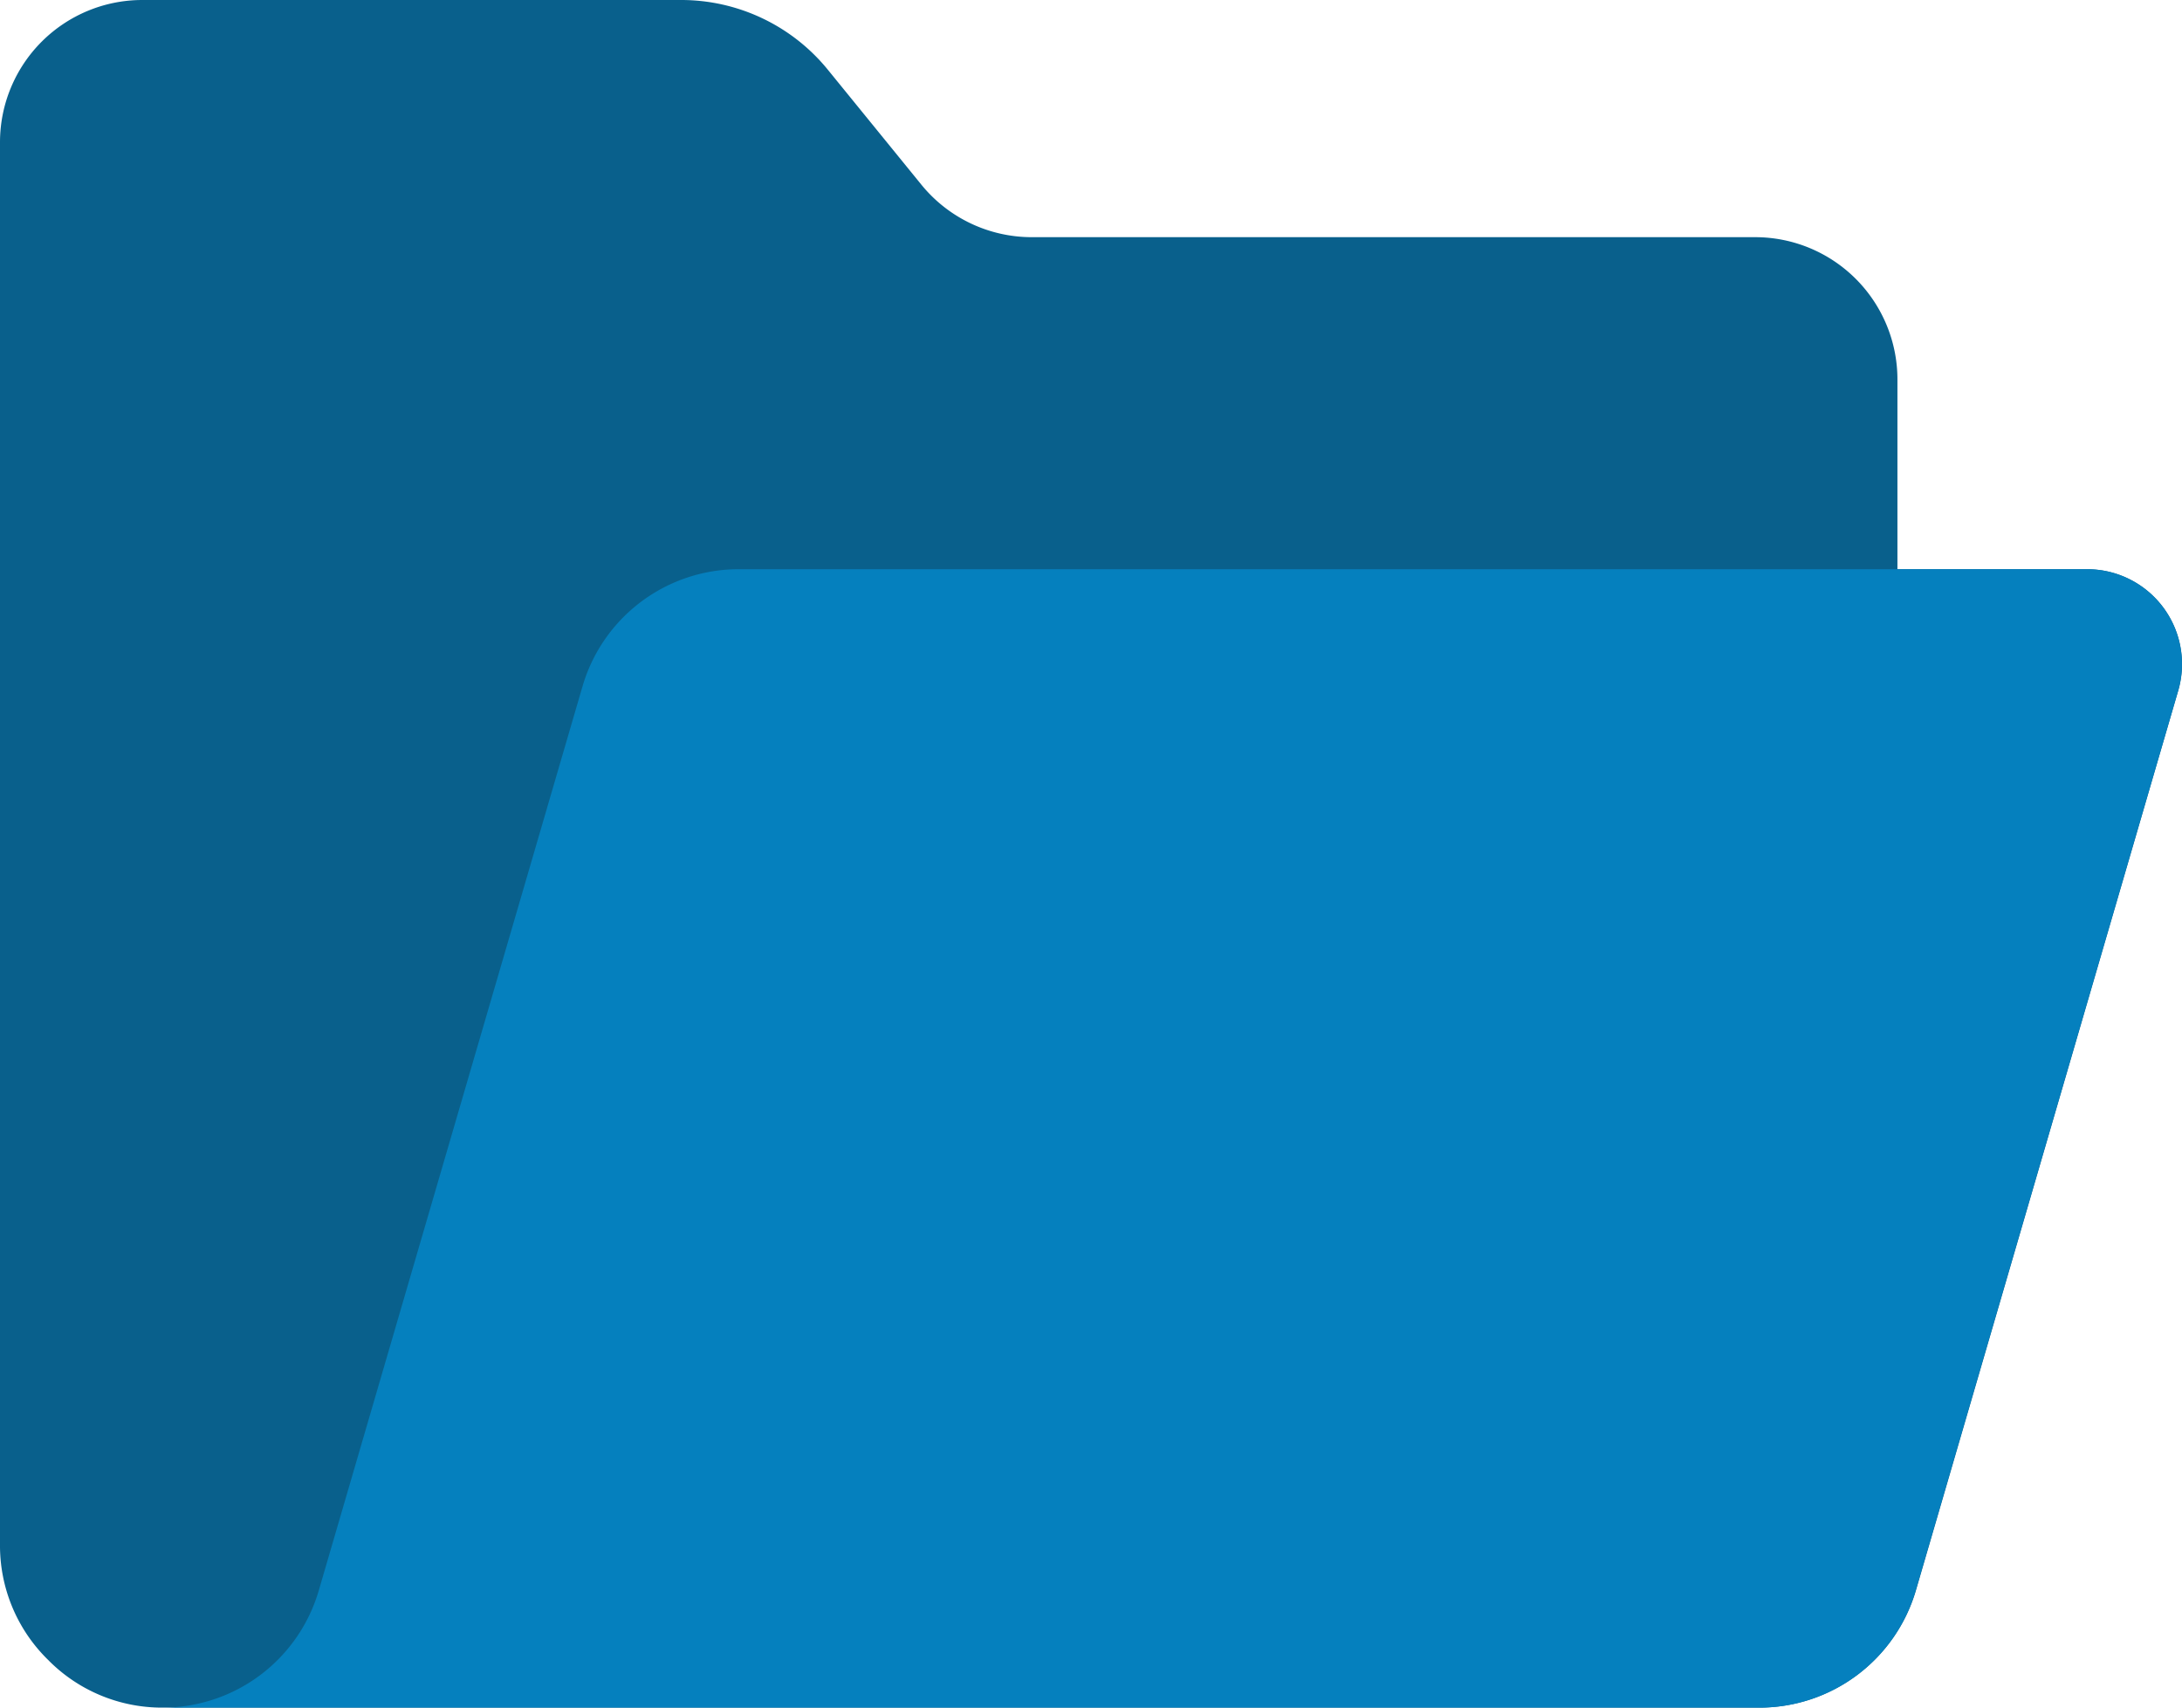
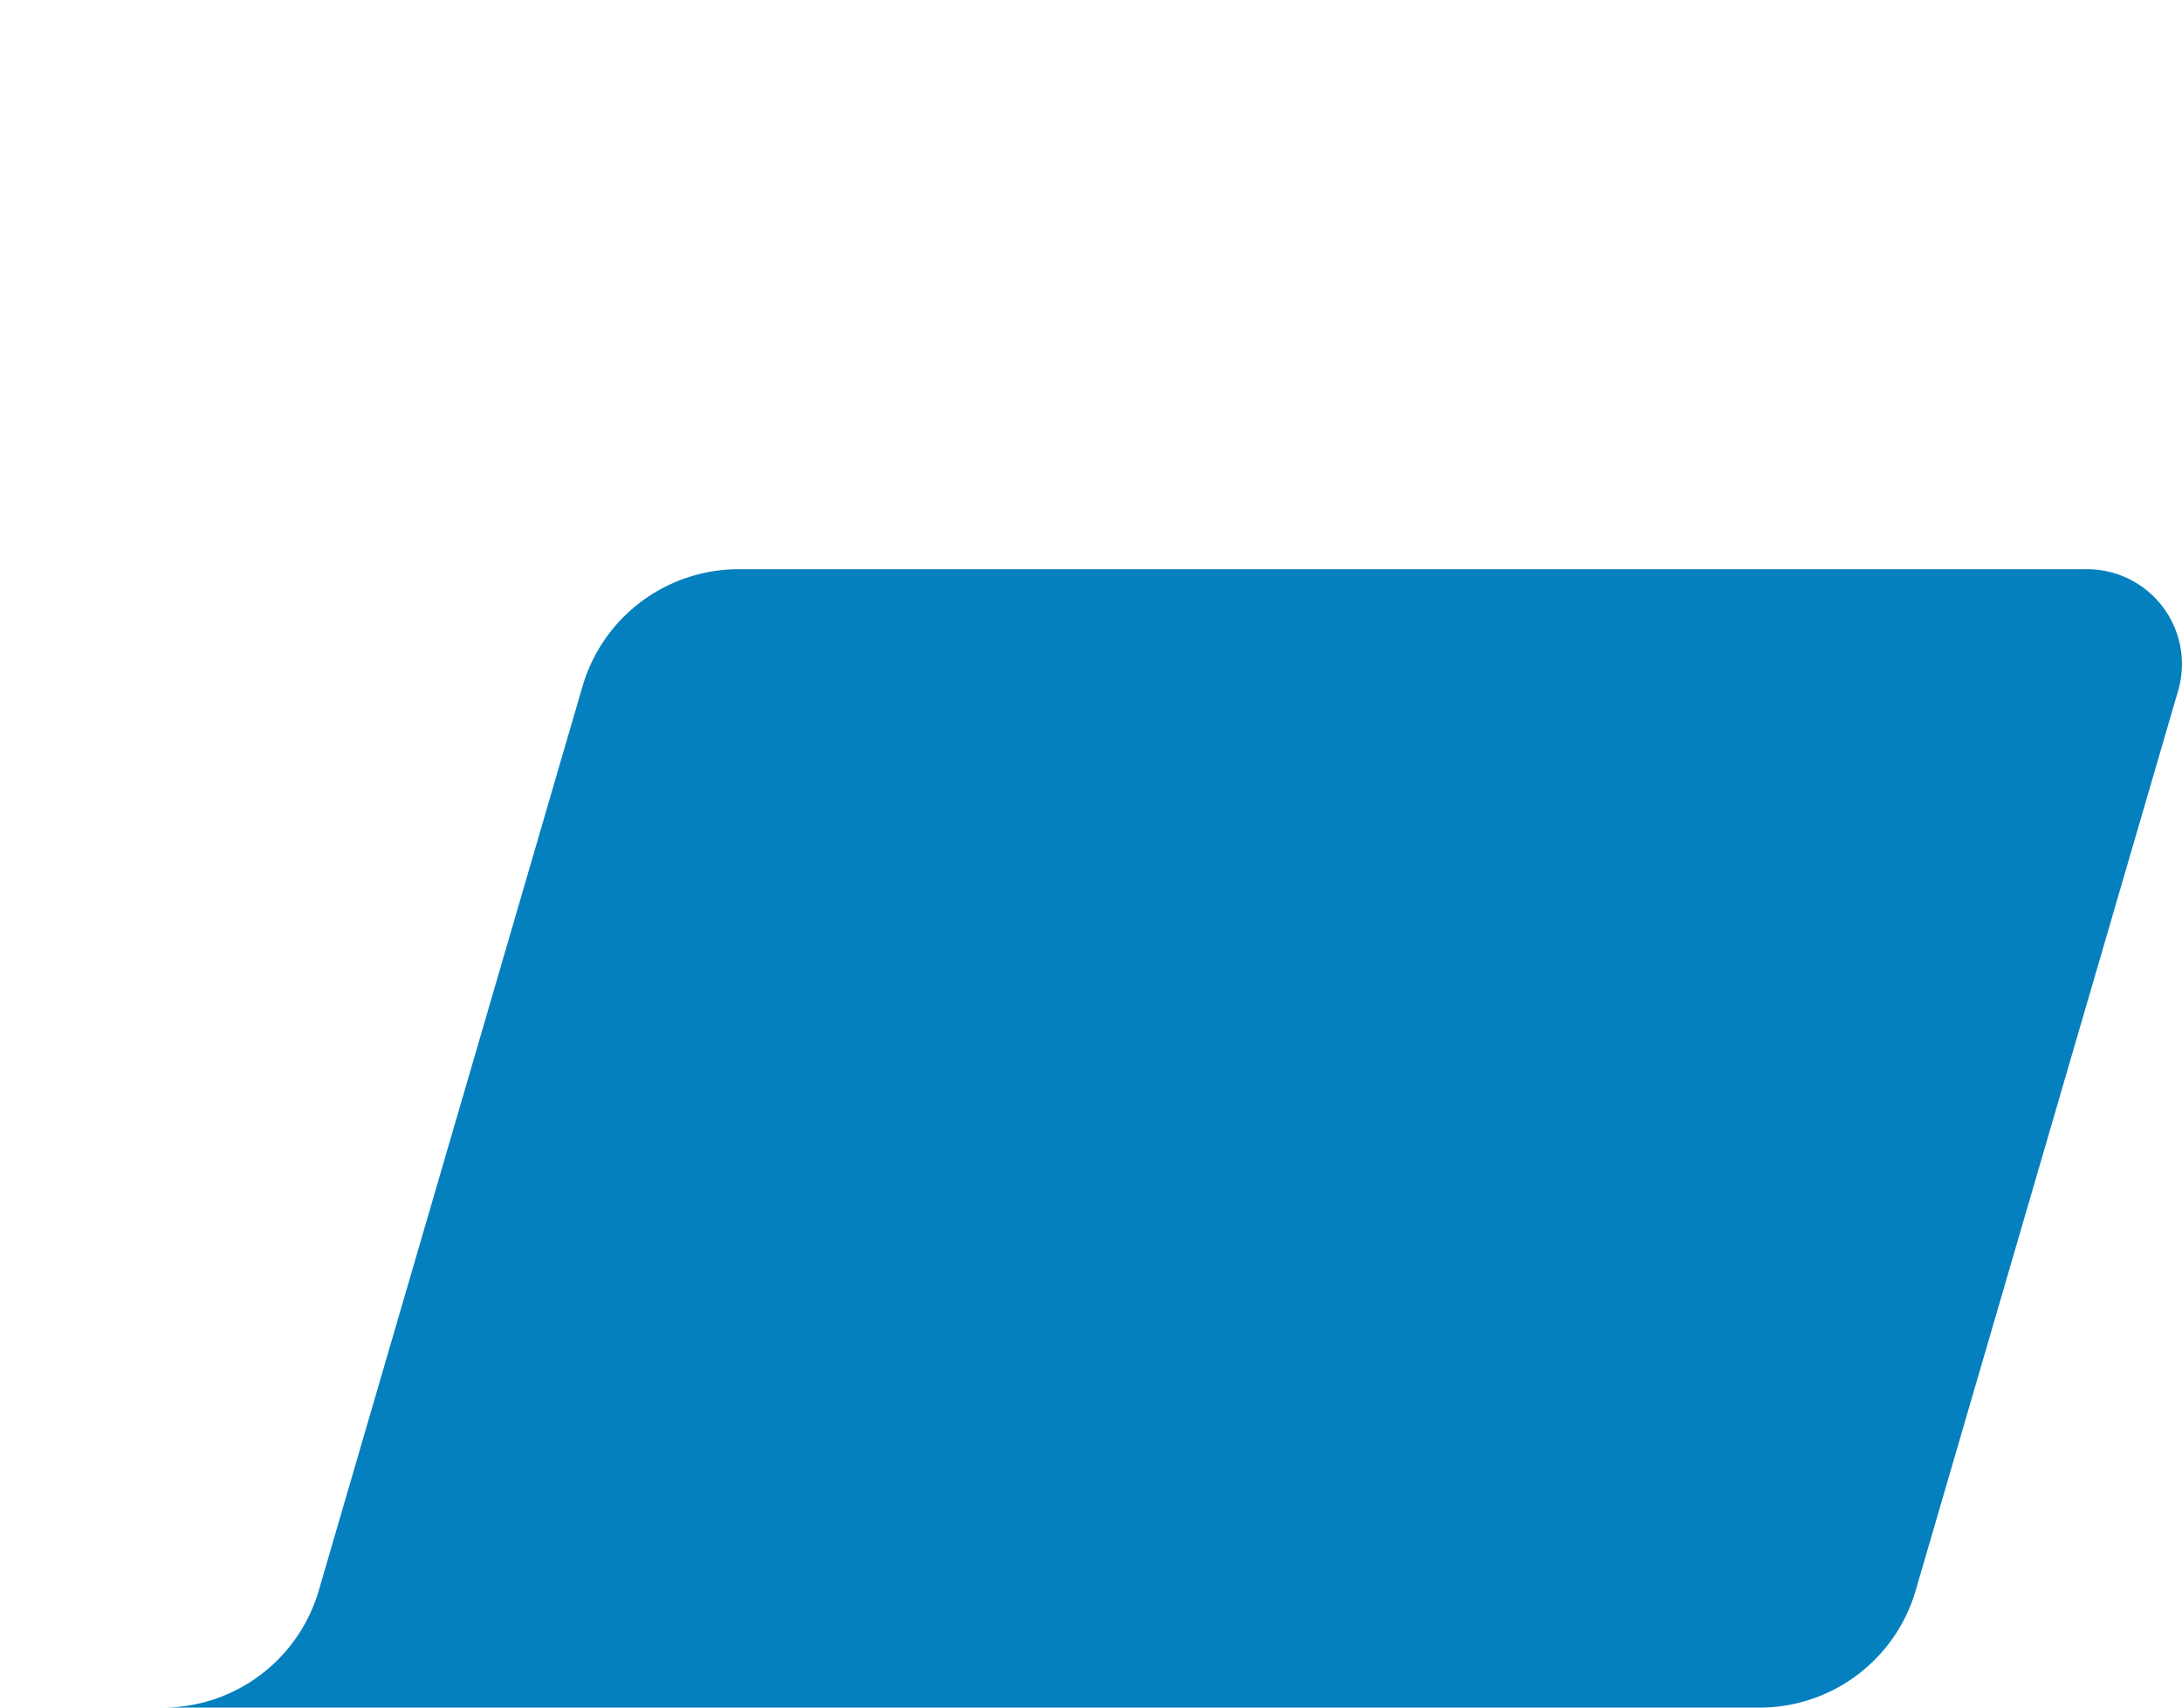
<svg xmlns="http://www.w3.org/2000/svg" width="45.999" height="36" viewBox="0 0 45.999 36">
  <g id="Open_Folder" data-name="Open Folder" transform="translate(-1 -6)">
-     <path id="Path_7406" data-name="Path 7406" d="M45,18H41V14a3,3,0,0,0-3-3H22.75a3,3,0,0,1-2.33-1.111L18.46,7.48A3.985,3.985,0,0,0,15.36,6H4A3,3,0,0,0,1,9V38.57a3.367,3.367,0,0,0,1.01,2.42A3.367,3.367,0,0,0,4.43,42H38.09a3.441,3.441,0,0,0,3.3-2.47l5.53-18.97A2,2,0,0,0,45,18Z" fill="#09608c" />
    <path id="Path_7407" data-name="Path 7407" d="M45,18H16.572a3.43,3.43,0,0,0-3.292,2.47L7.72,39.531A3.429,3.429,0,0,1,4.429,42H38.092a3.43,3.43,0,0,0,3.293-2.47l5.533-18.97A2,2,0,0,0,45,18Z" fill="#0580be" />
  </g>
</svg>